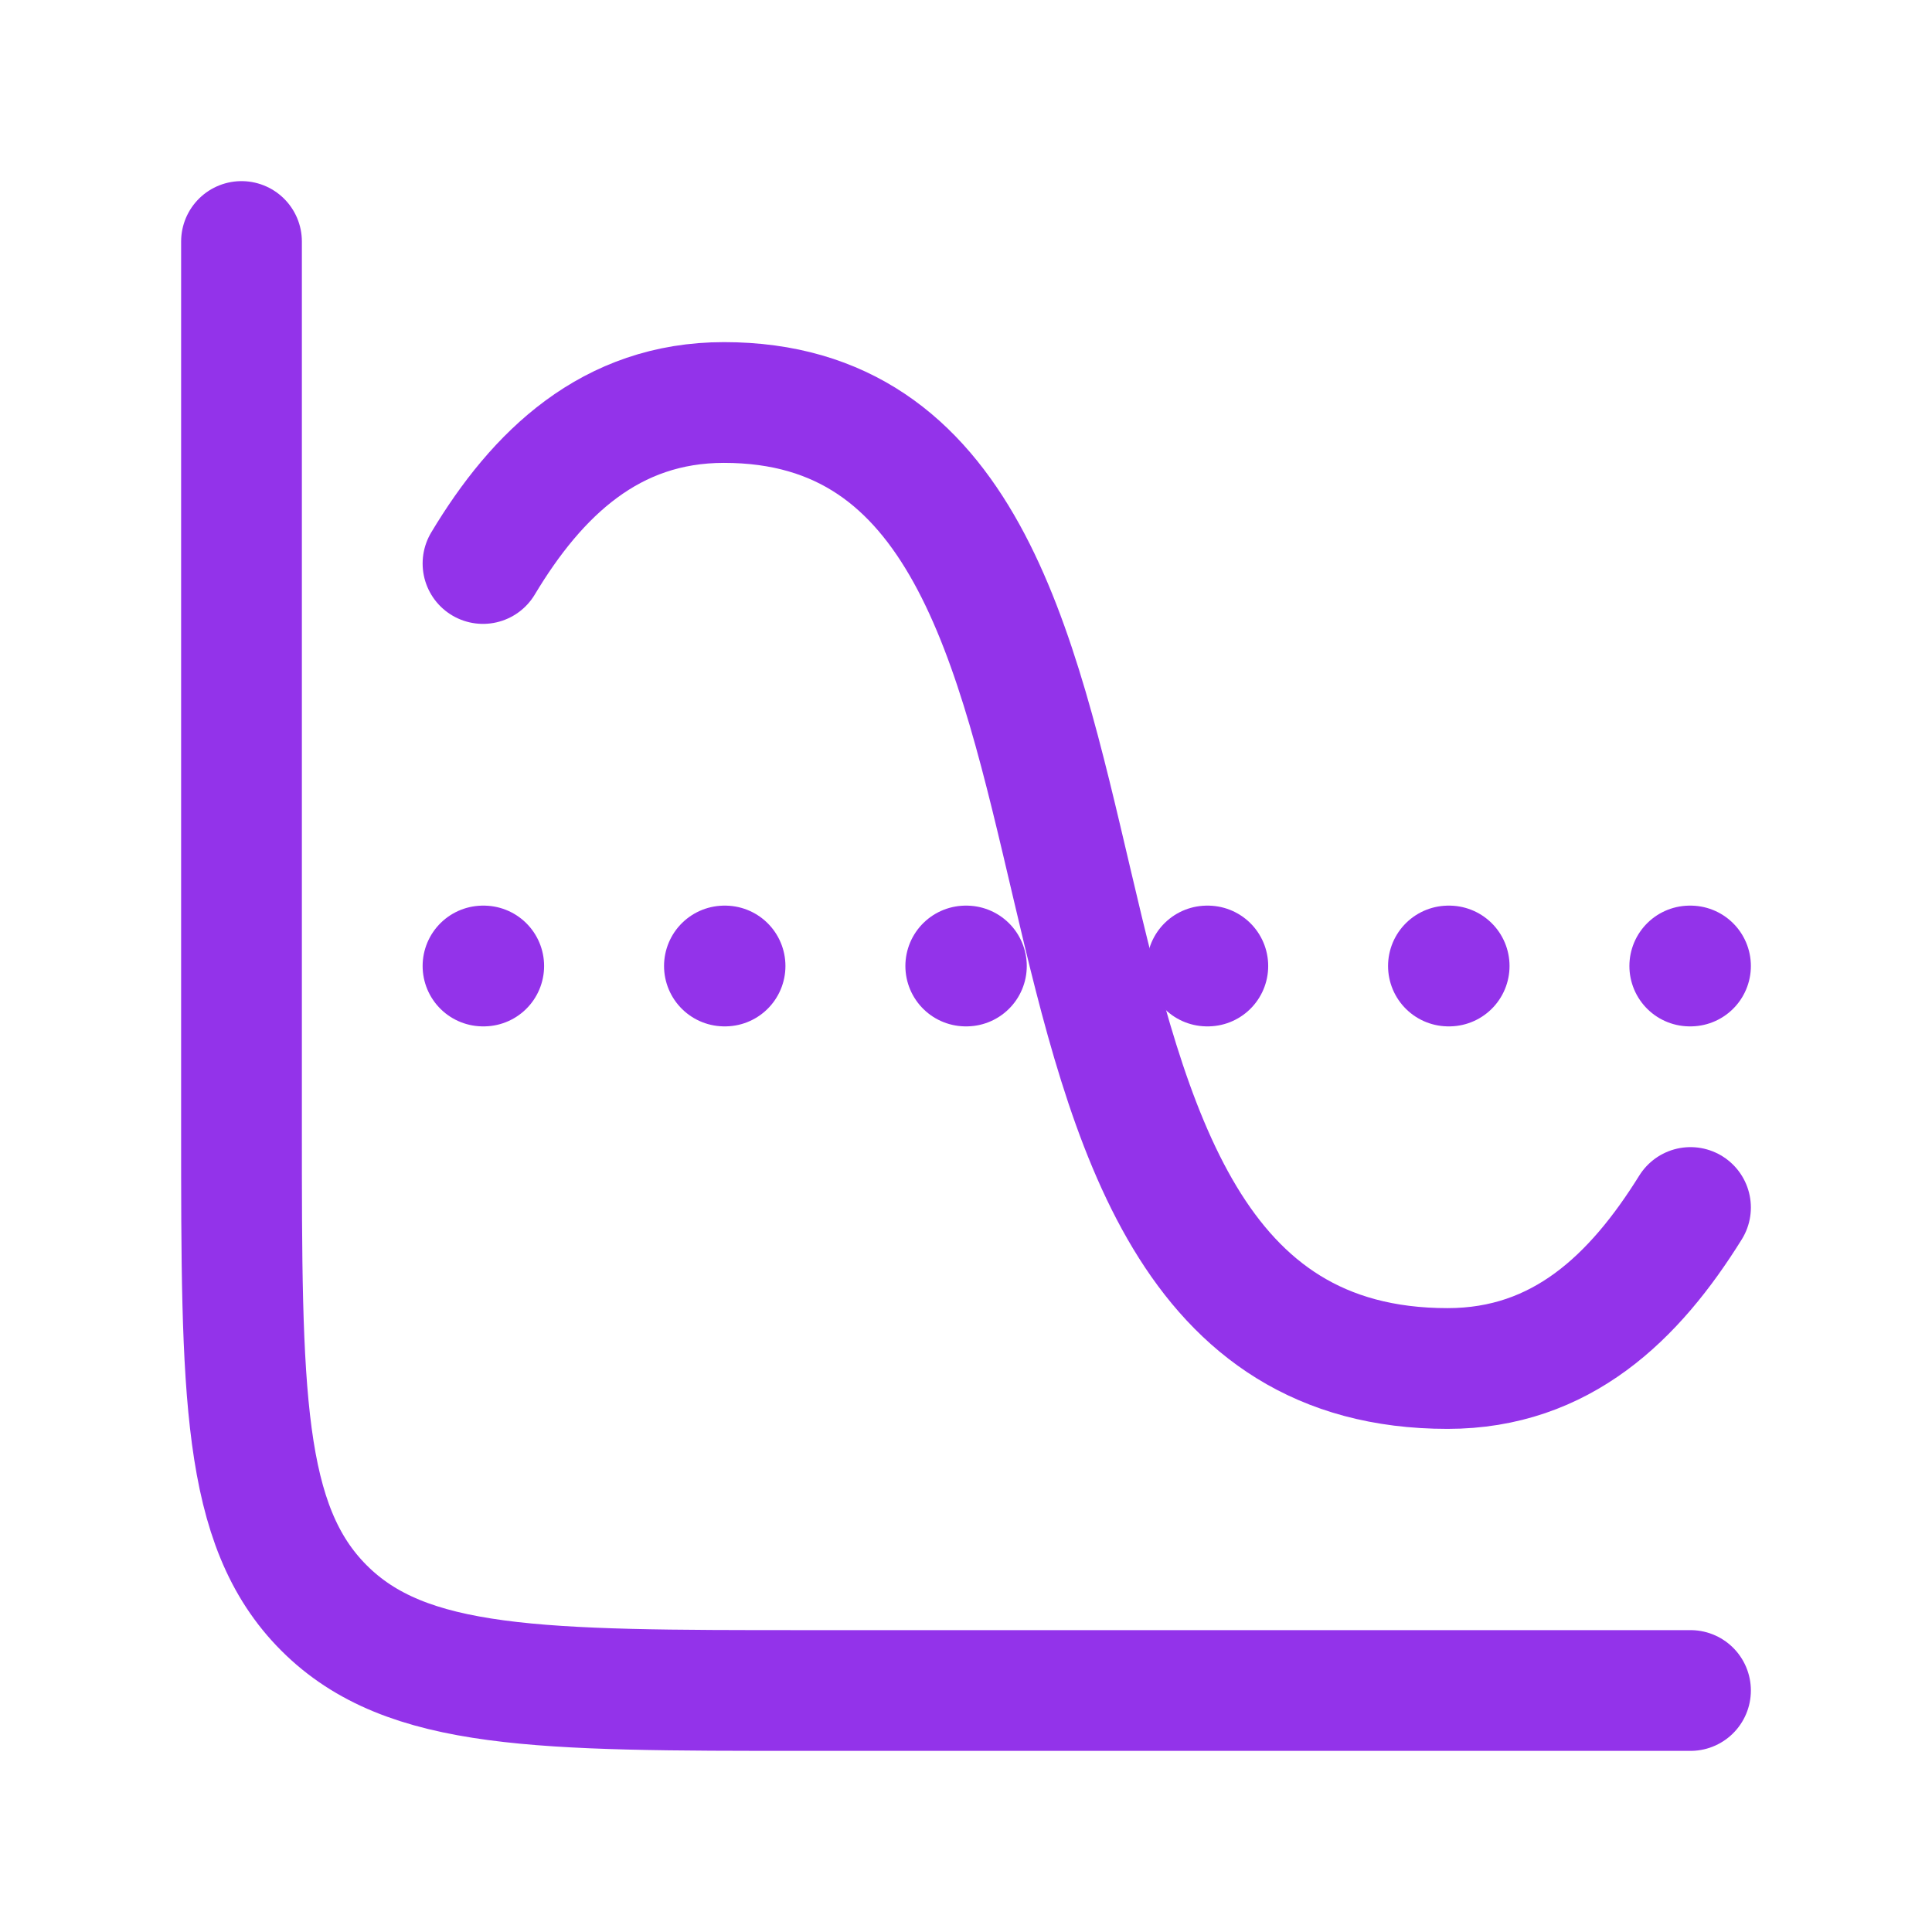
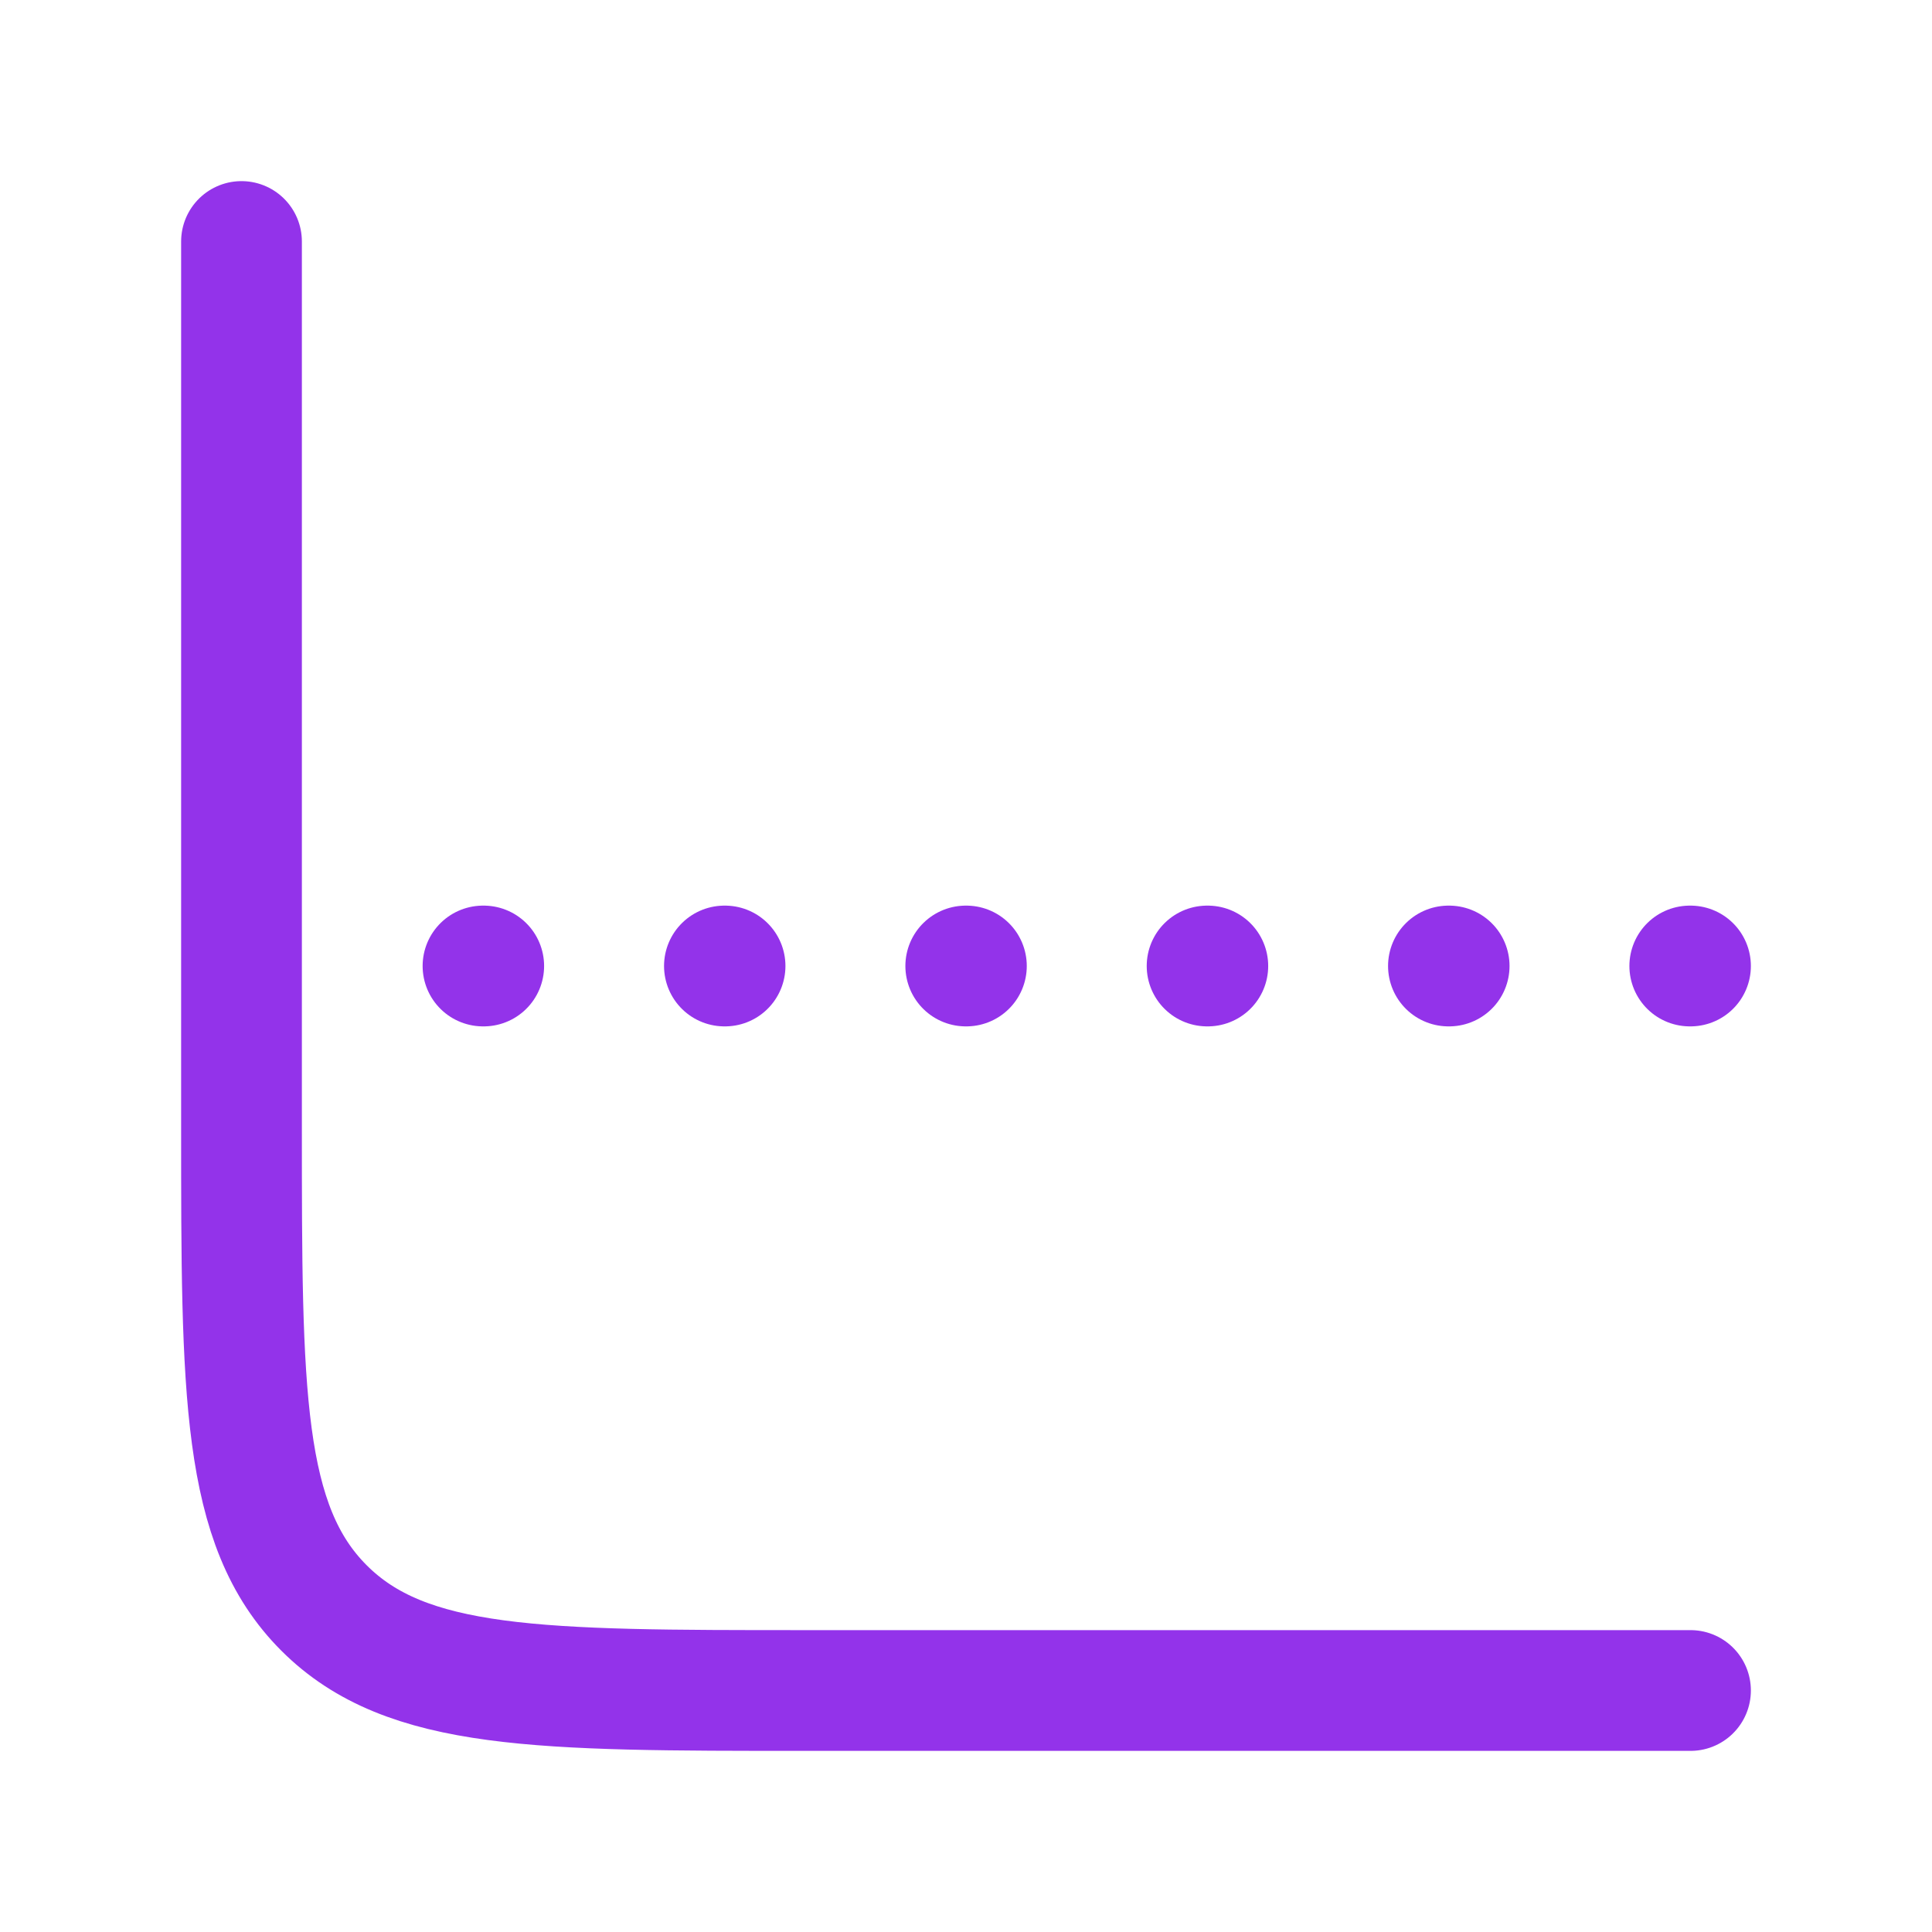
<svg xmlns="http://www.w3.org/2000/svg" width="512" height="512" viewBox="0 0 24 24">
  <g fill="none" stroke="#9333ea" stroke-linecap="round" stroke-linejoin="round" stroke-width="1.5" color="currentColor">
    <path d="M21 21H10c-3.3 0-4.95 0-5.975-1.025S3 17.3 3 14V3m3 9h.009m2.99 0h.008m2.99 0h.008m2.99 0h.009m2.989 0h.009m2.989 0H21" />
-     <path d="M6 7c.673-1.122 1.587-2 2.993-2c5.943 0 2.602 12 8.989 12c1.416 0 2.324-.884 3.018-2" />
  </g>
</svg>